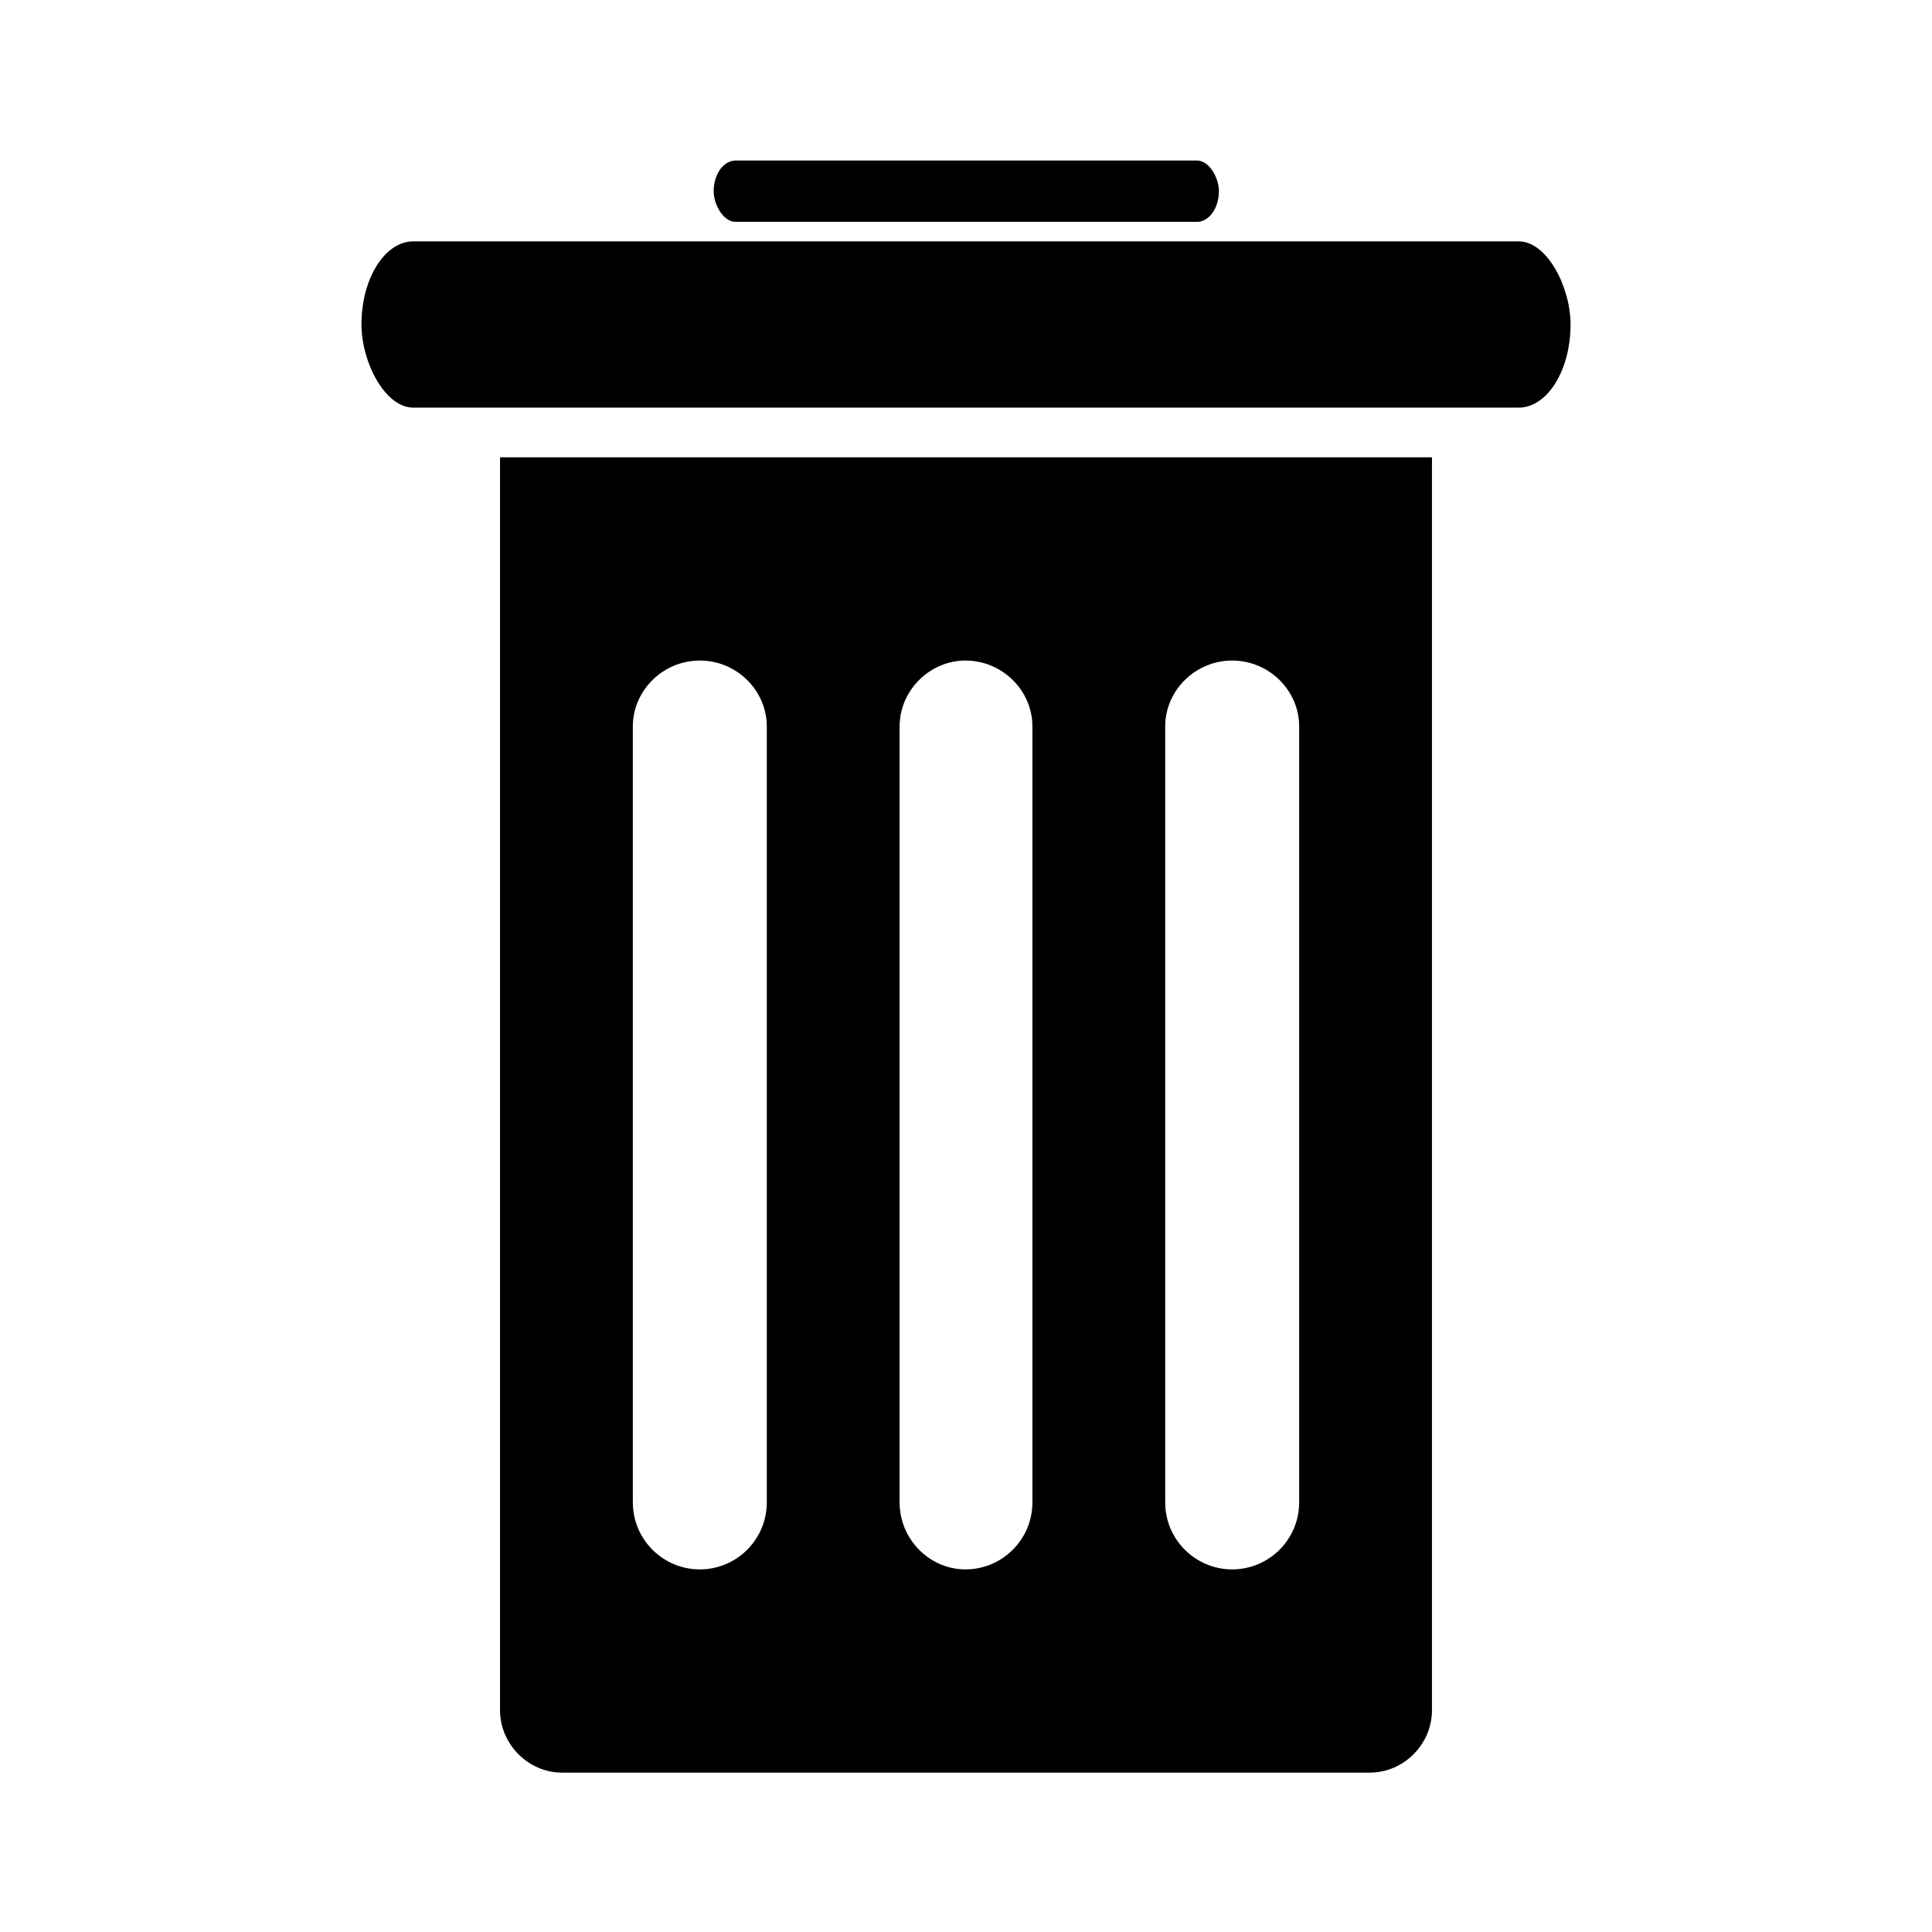
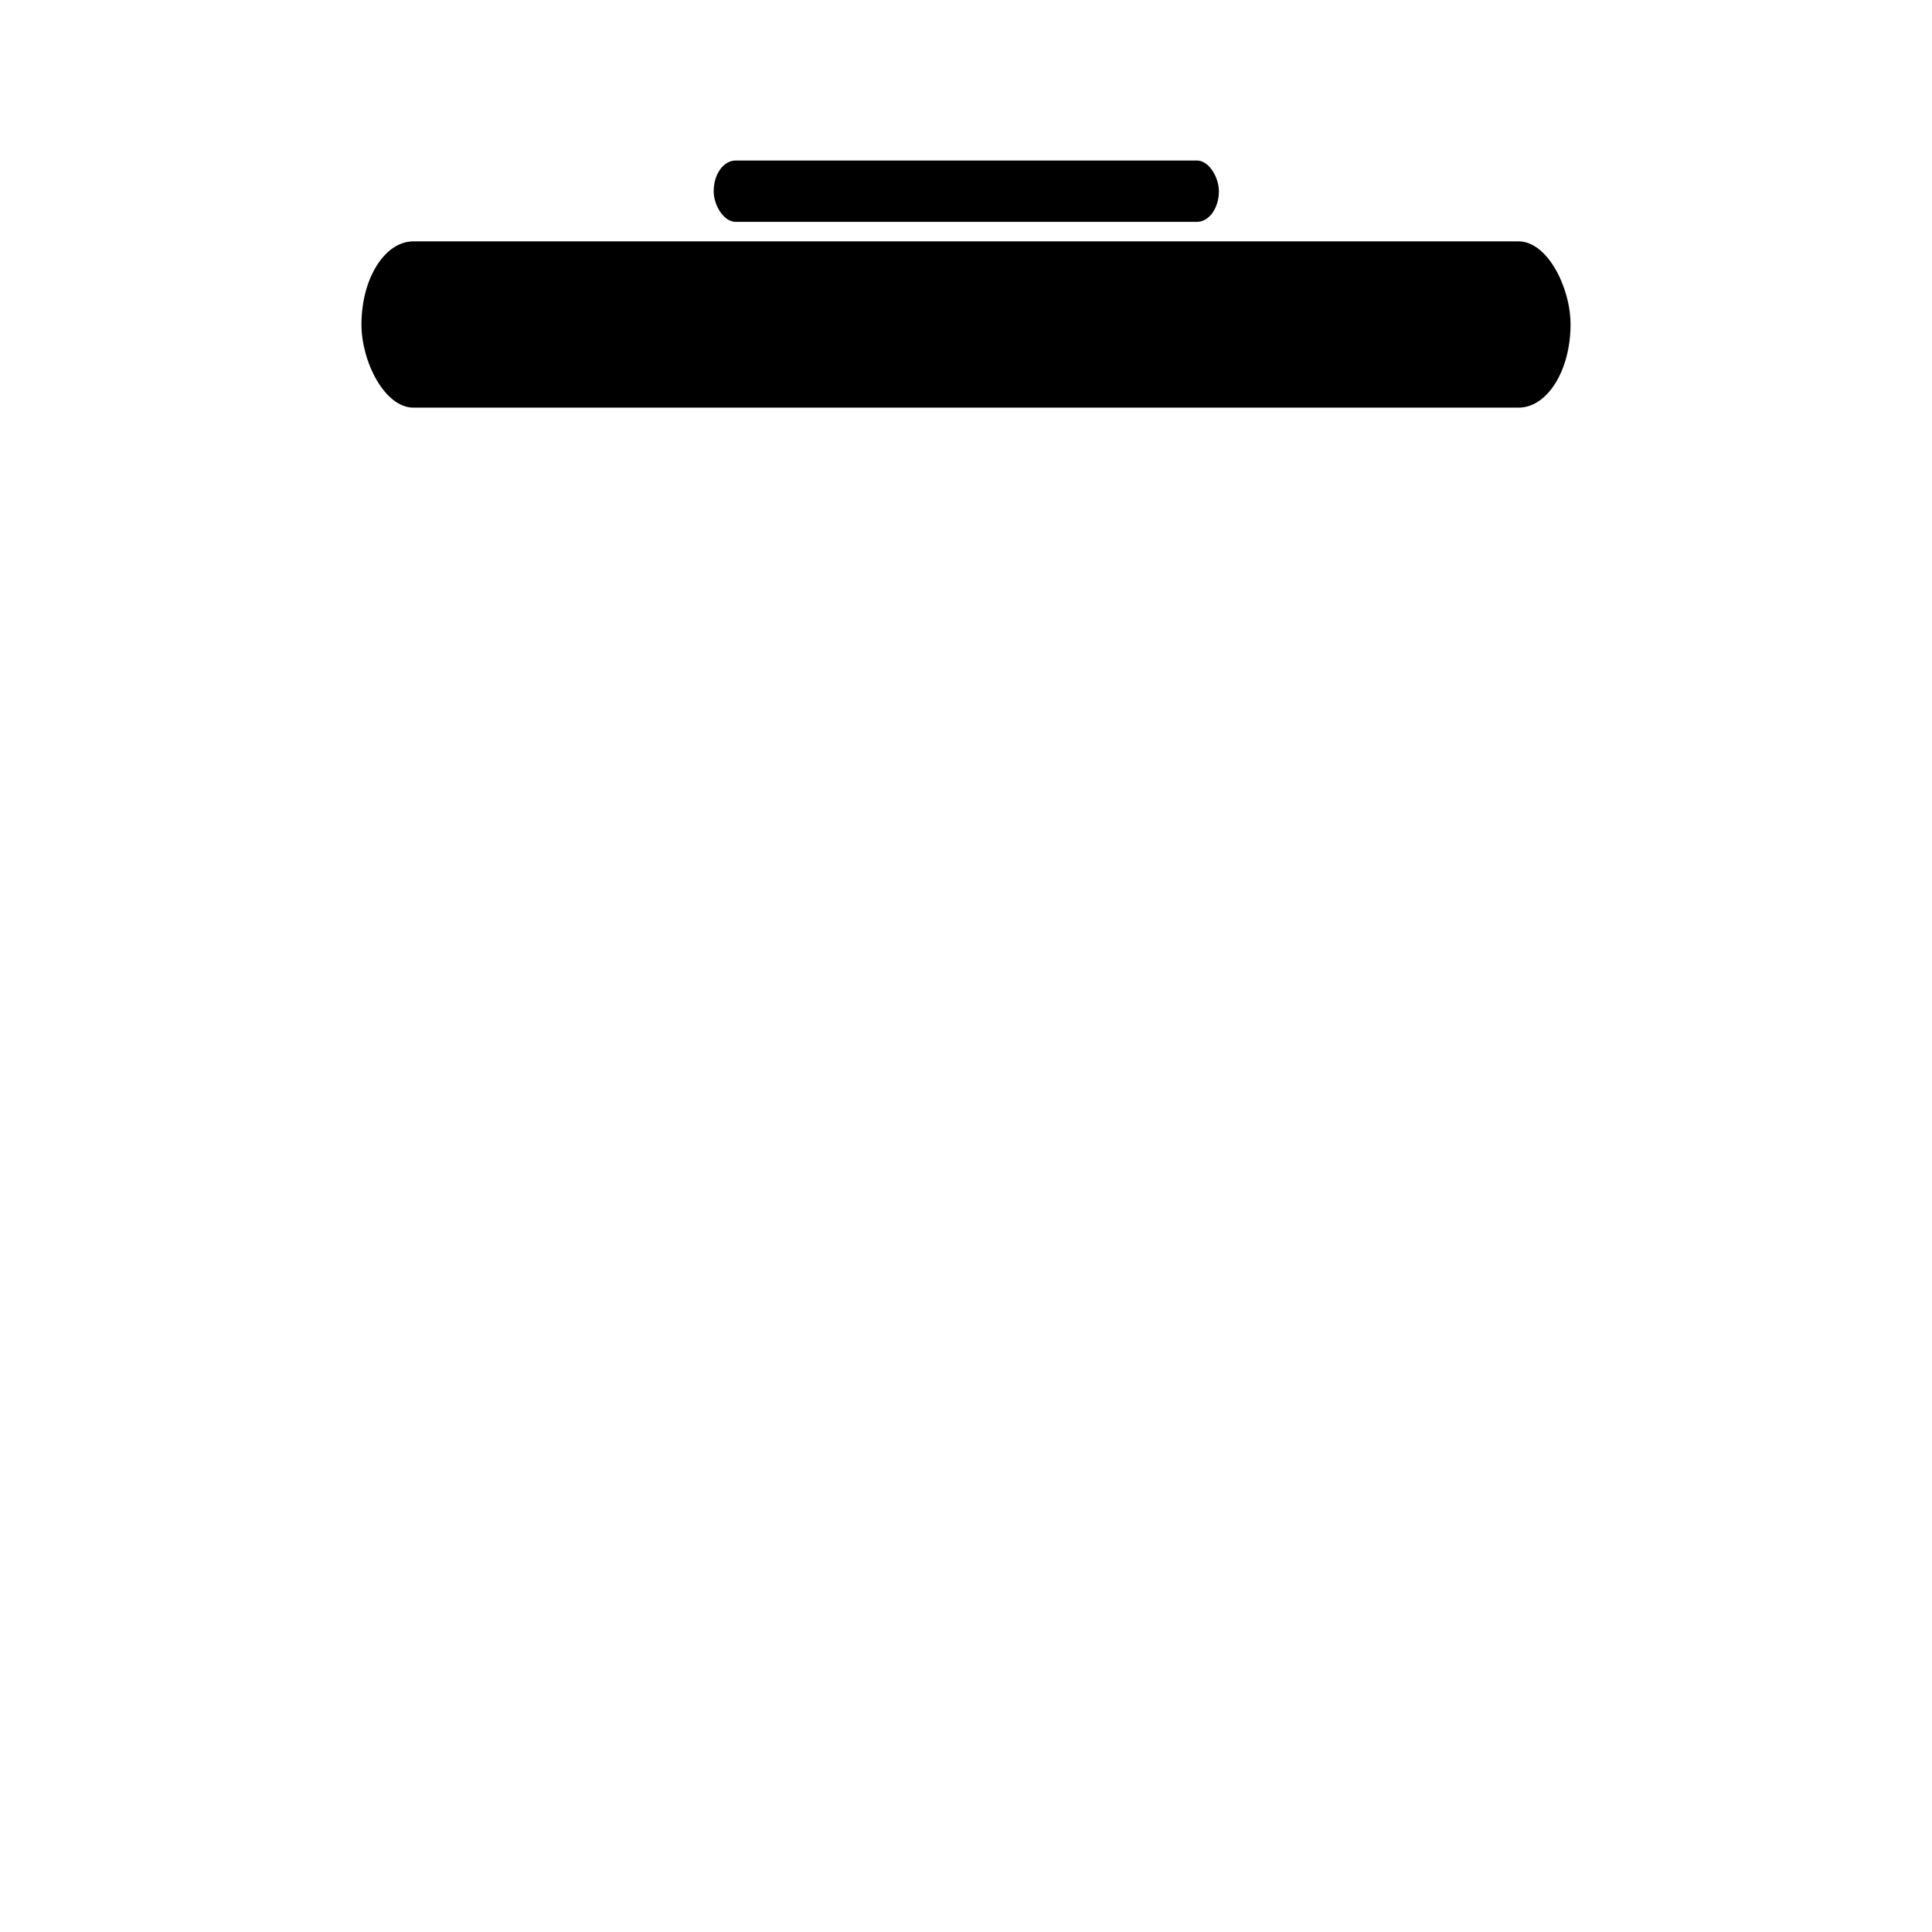
<svg xmlns="http://www.w3.org/2000/svg" xml:space="preserve" width="402px" height="402px" version="1.1" shape-rendering="geometricPrecision" text-rendering="geometricPrecision" image-rendering="optimizeQuality" fill-rule="evenodd" clip-rule="evenodd" fill="currentColor" viewBox="0 0 1673 1673">
  <g id="Capa_x0020_1">
    <g id="_1280379208">
      <rect x="313" y="209" width="1047" height="144" rx="45" ry="72" />
      <rect x="618" y="139" width="437.497" height="53.105" rx="19" ry="27" />
-       <path d="M433 396l807 0 0 1085c0,29 -24,54 -54,54l-699 0c-30,0 -54,-25 -54,-54l0 -1085zm173 176l0 0c32,0 58,26 58,57l0 672c0,32 -26,58 -58,58l0 0c-32,0 -58,-26 -58,-58l0 -672c0,-31 26,-57 58,-57zm230 0l0 0c32,0 58,26 58,57l0 672c0,32 -26,58 -58,58l0 0c-31,0 -57,-26 -57,-58l0 -672c0,-31 26,-57 57,-57zm231 0l0 0c32,0 58,26 58,57l0 672c0,32 -26,58 -58,58l0 0c-32,0 -58,-26 -58,-58l0 -672c0,-31 26,-57 58,-57z" />
    </g>
  </g>
</svg>